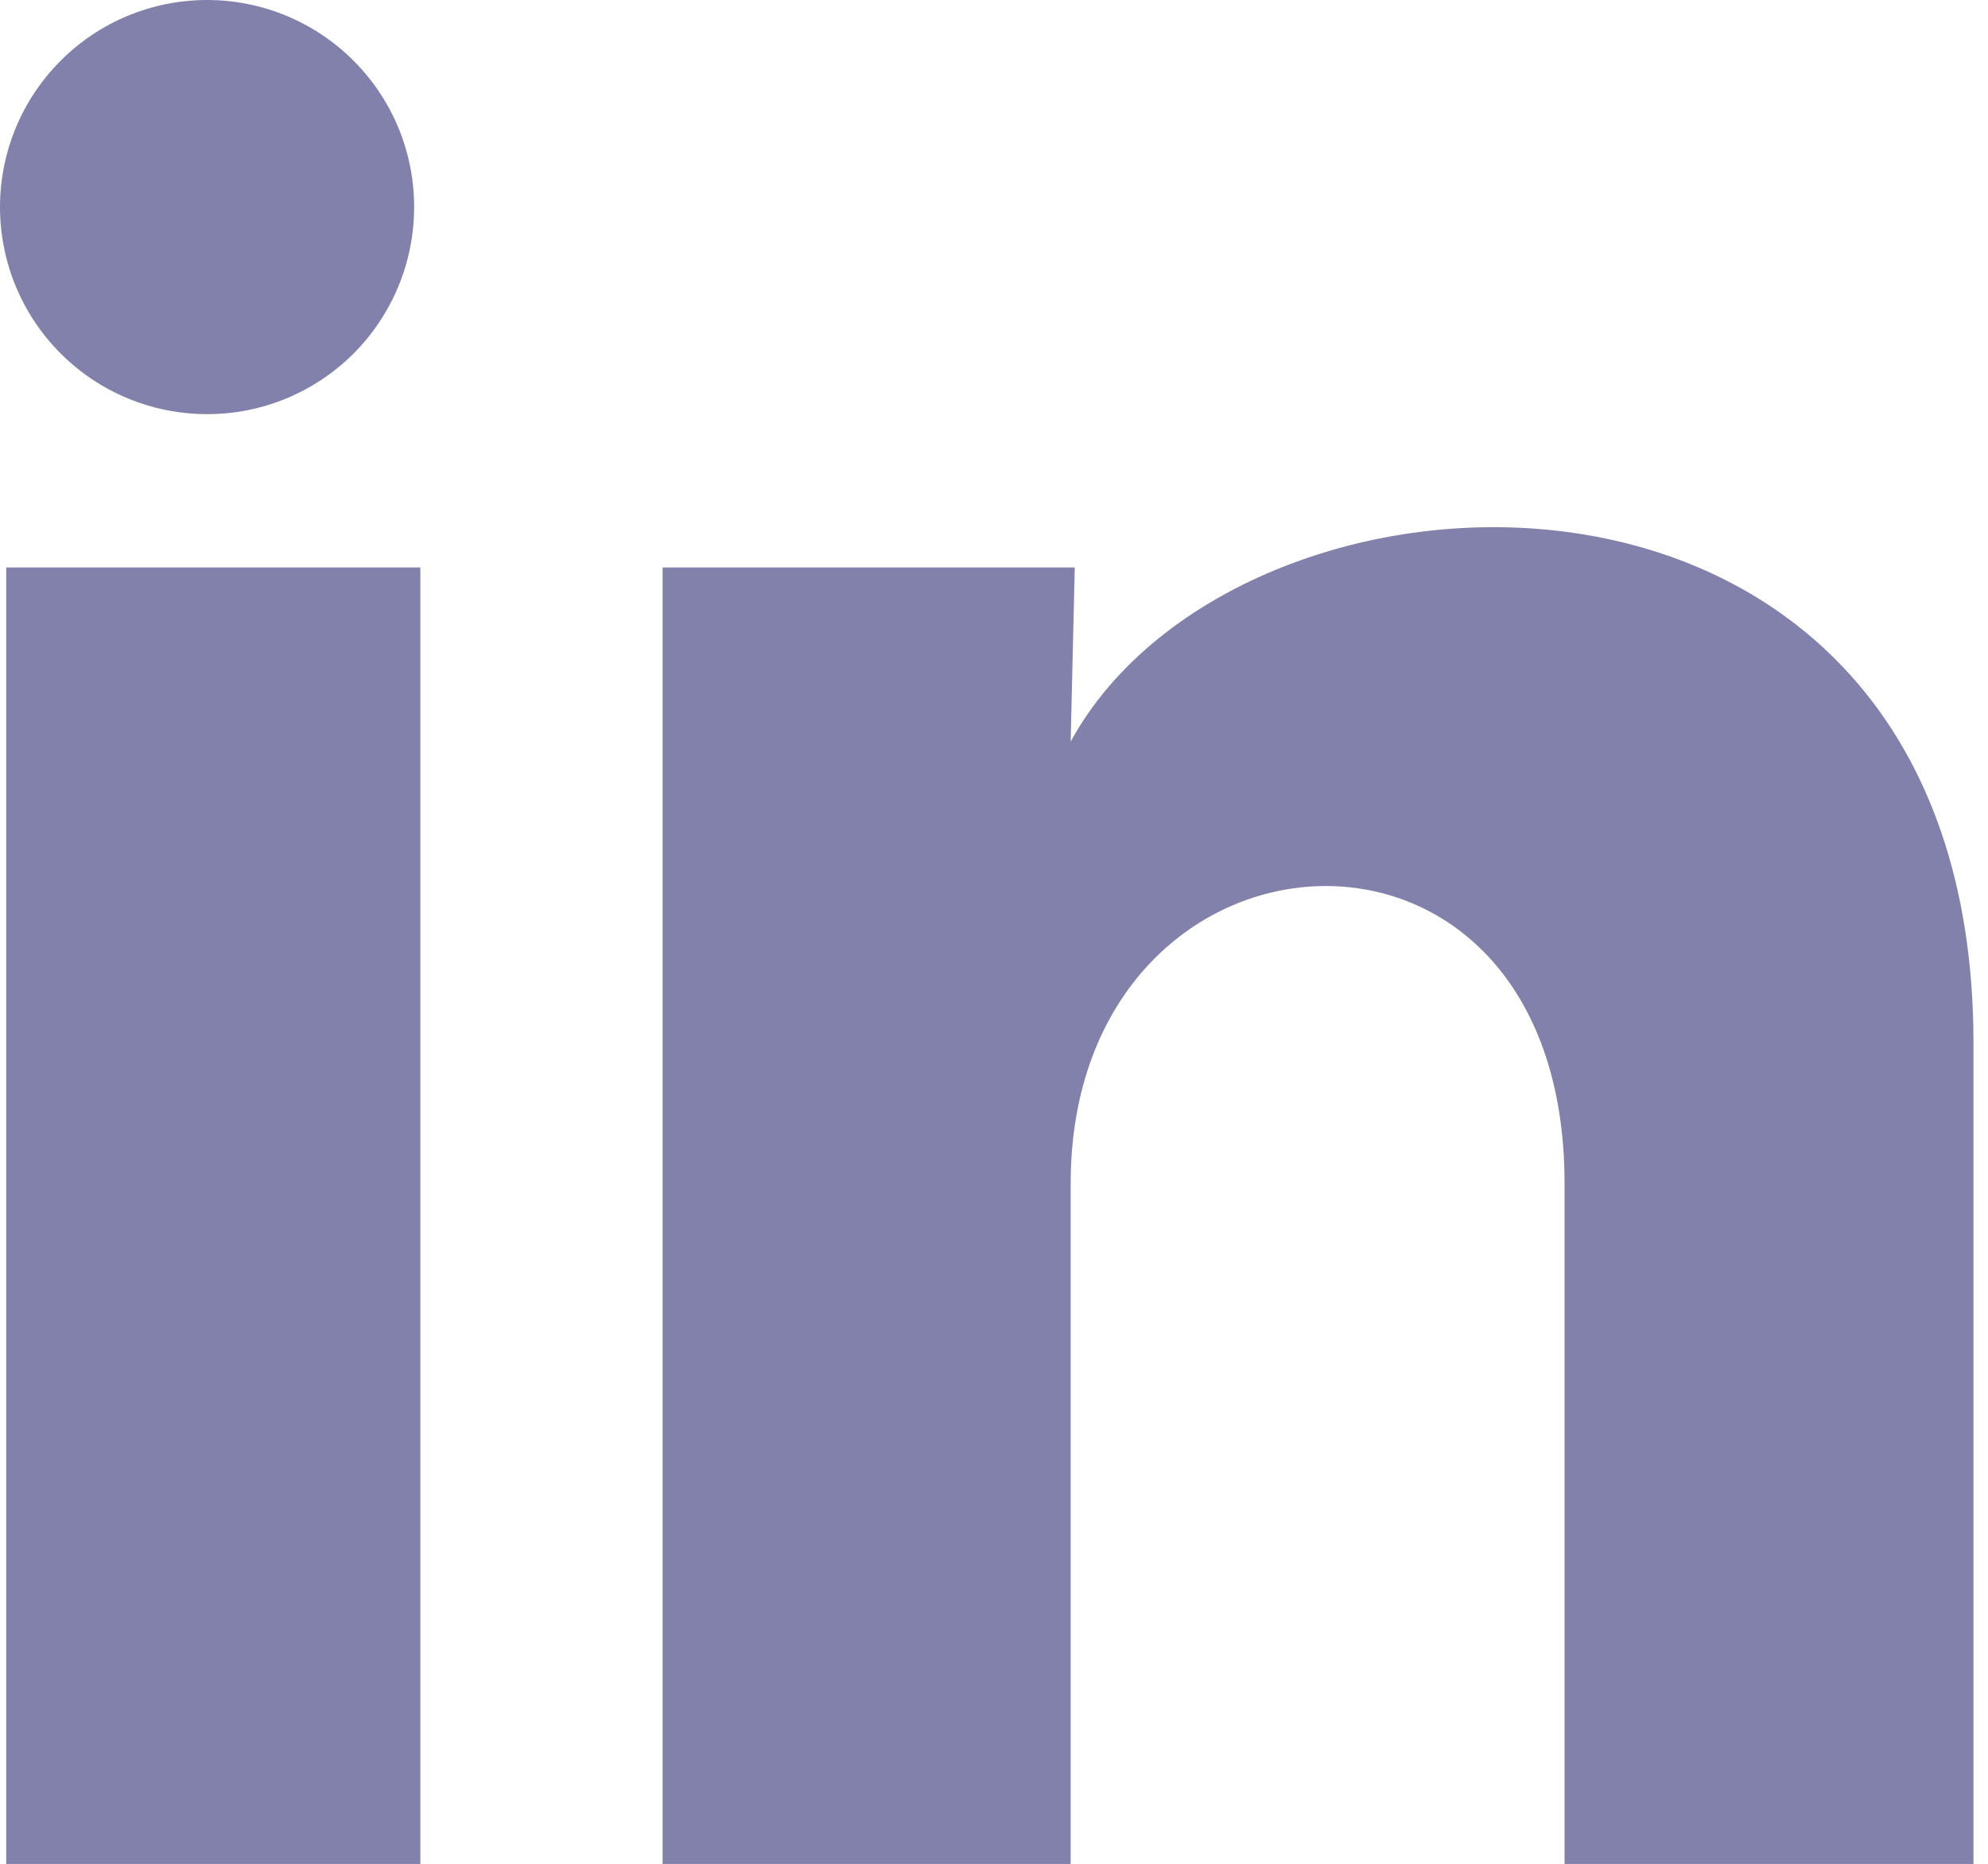
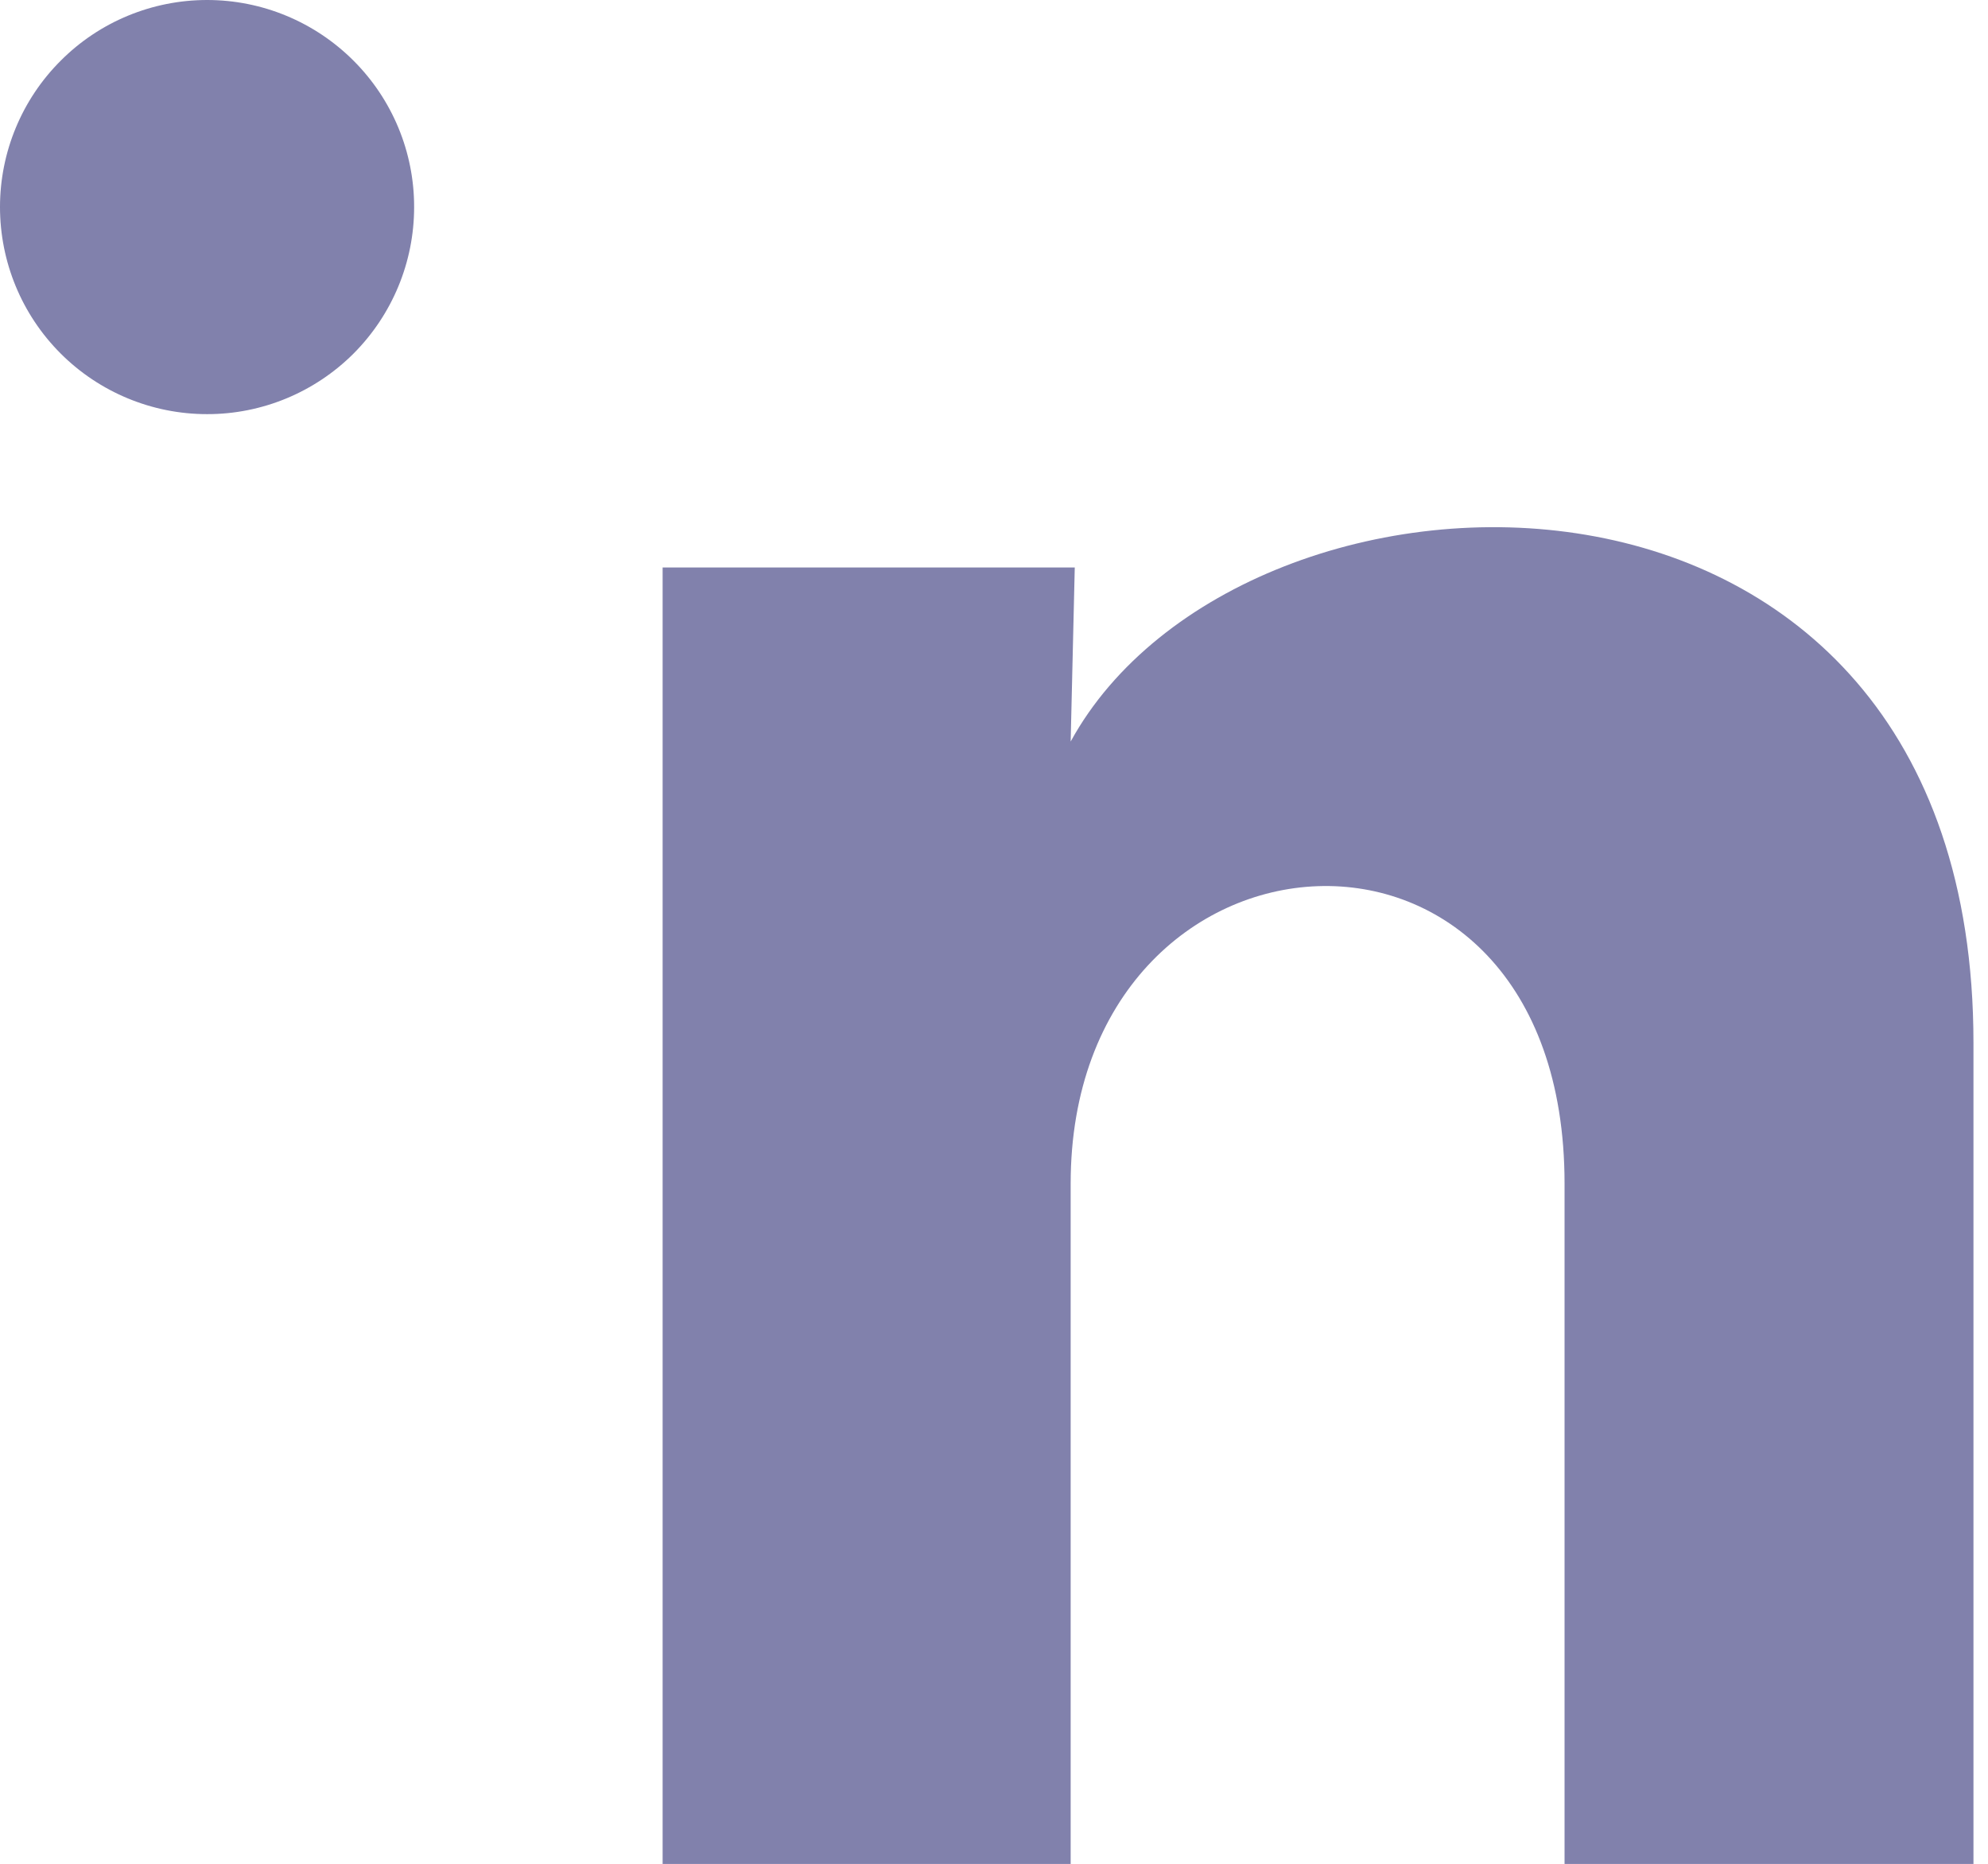
<svg xmlns="http://www.w3.org/2000/svg" width="16" height="15" viewBox="0 0 16 15" fill="none">
-   <path d="M3.333 1.667C3.333 2.11 3.157 2.533 2.845 2.846C2.532 3.158 2.108 3.334 1.666 3.333C1.224 3.333 0.8 3.157 0.488 2.845C0.175 2.532 -0 2.108 2.08635e-07 1.666C0 1.224 0.176 0.8 0.489 0.488C0.801 0.175 1.225 -0 1.667 2.08635e-07C2.11 0 2.533 0.176 2.846 0.489C3.158 0.801 3.334 1.225 3.333 1.667V1.667ZM3.383 4.567H0.05V15.001H3.383V4.567ZM8.65 4.567H5.333V15.001H8.617V9.526C8.617 6.476 12.592 6.192 12.592 9.526V15.001H15.883V8.393C15.883 3.251 10 3.442 8.617 5.968L8.65 4.567V4.567Z" fill="#8181AC" />
+   <path d="M3.333 1.667C3.333 2.11 3.157 2.533 2.845 2.846C2.532 3.158 2.108 3.334 1.666 3.333C1.224 3.333 0.8 3.157 0.488 2.845C0.175 2.532 -0 2.108 2.08635e-07 1.666C0 1.224 0.176 0.8 0.489 0.488C0.801 0.175 1.225 -0 1.667 2.08635e-07C2.11 0 2.533 0.176 2.846 0.489C3.158 0.801 3.334 1.225 3.333 1.667V1.667ZM3.383 4.567V15.001H3.383V4.567ZM8.65 4.567H5.333V15.001H8.617V9.526C8.617 6.476 12.592 6.192 12.592 9.526V15.001H15.883V8.393C15.883 3.251 10 3.442 8.617 5.968L8.65 4.567V4.567Z" fill="#8181AC" />
</svg>